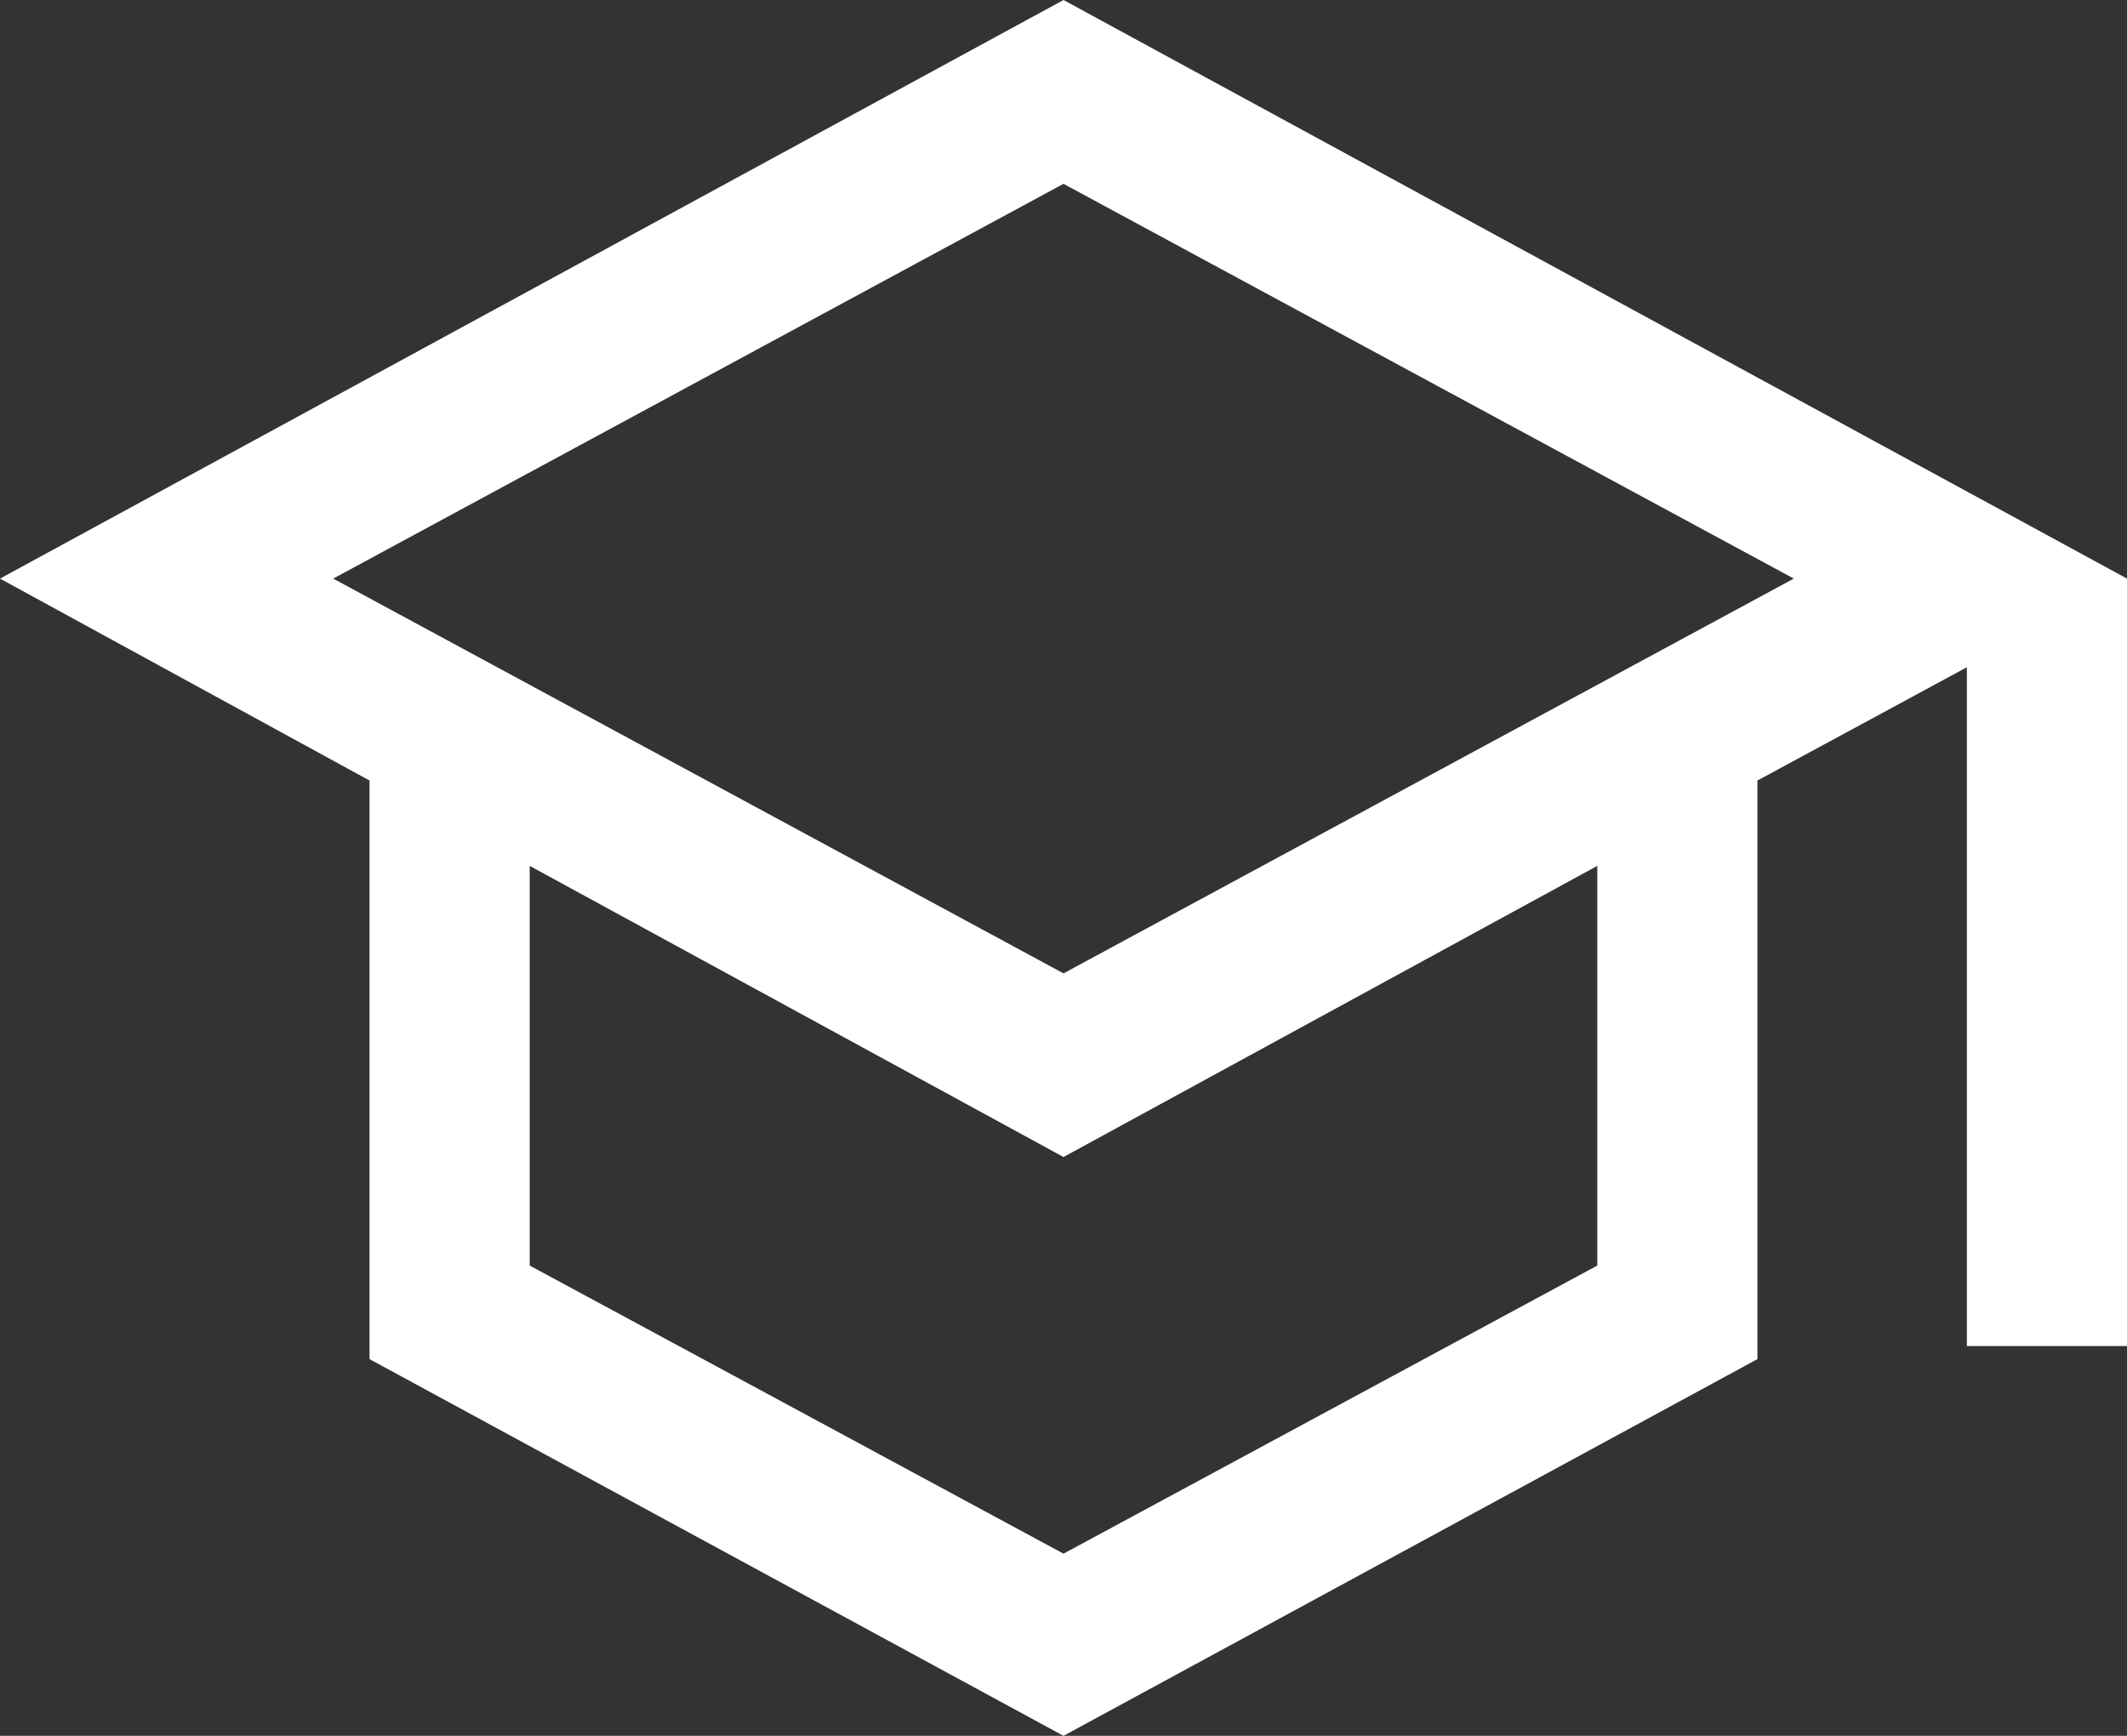
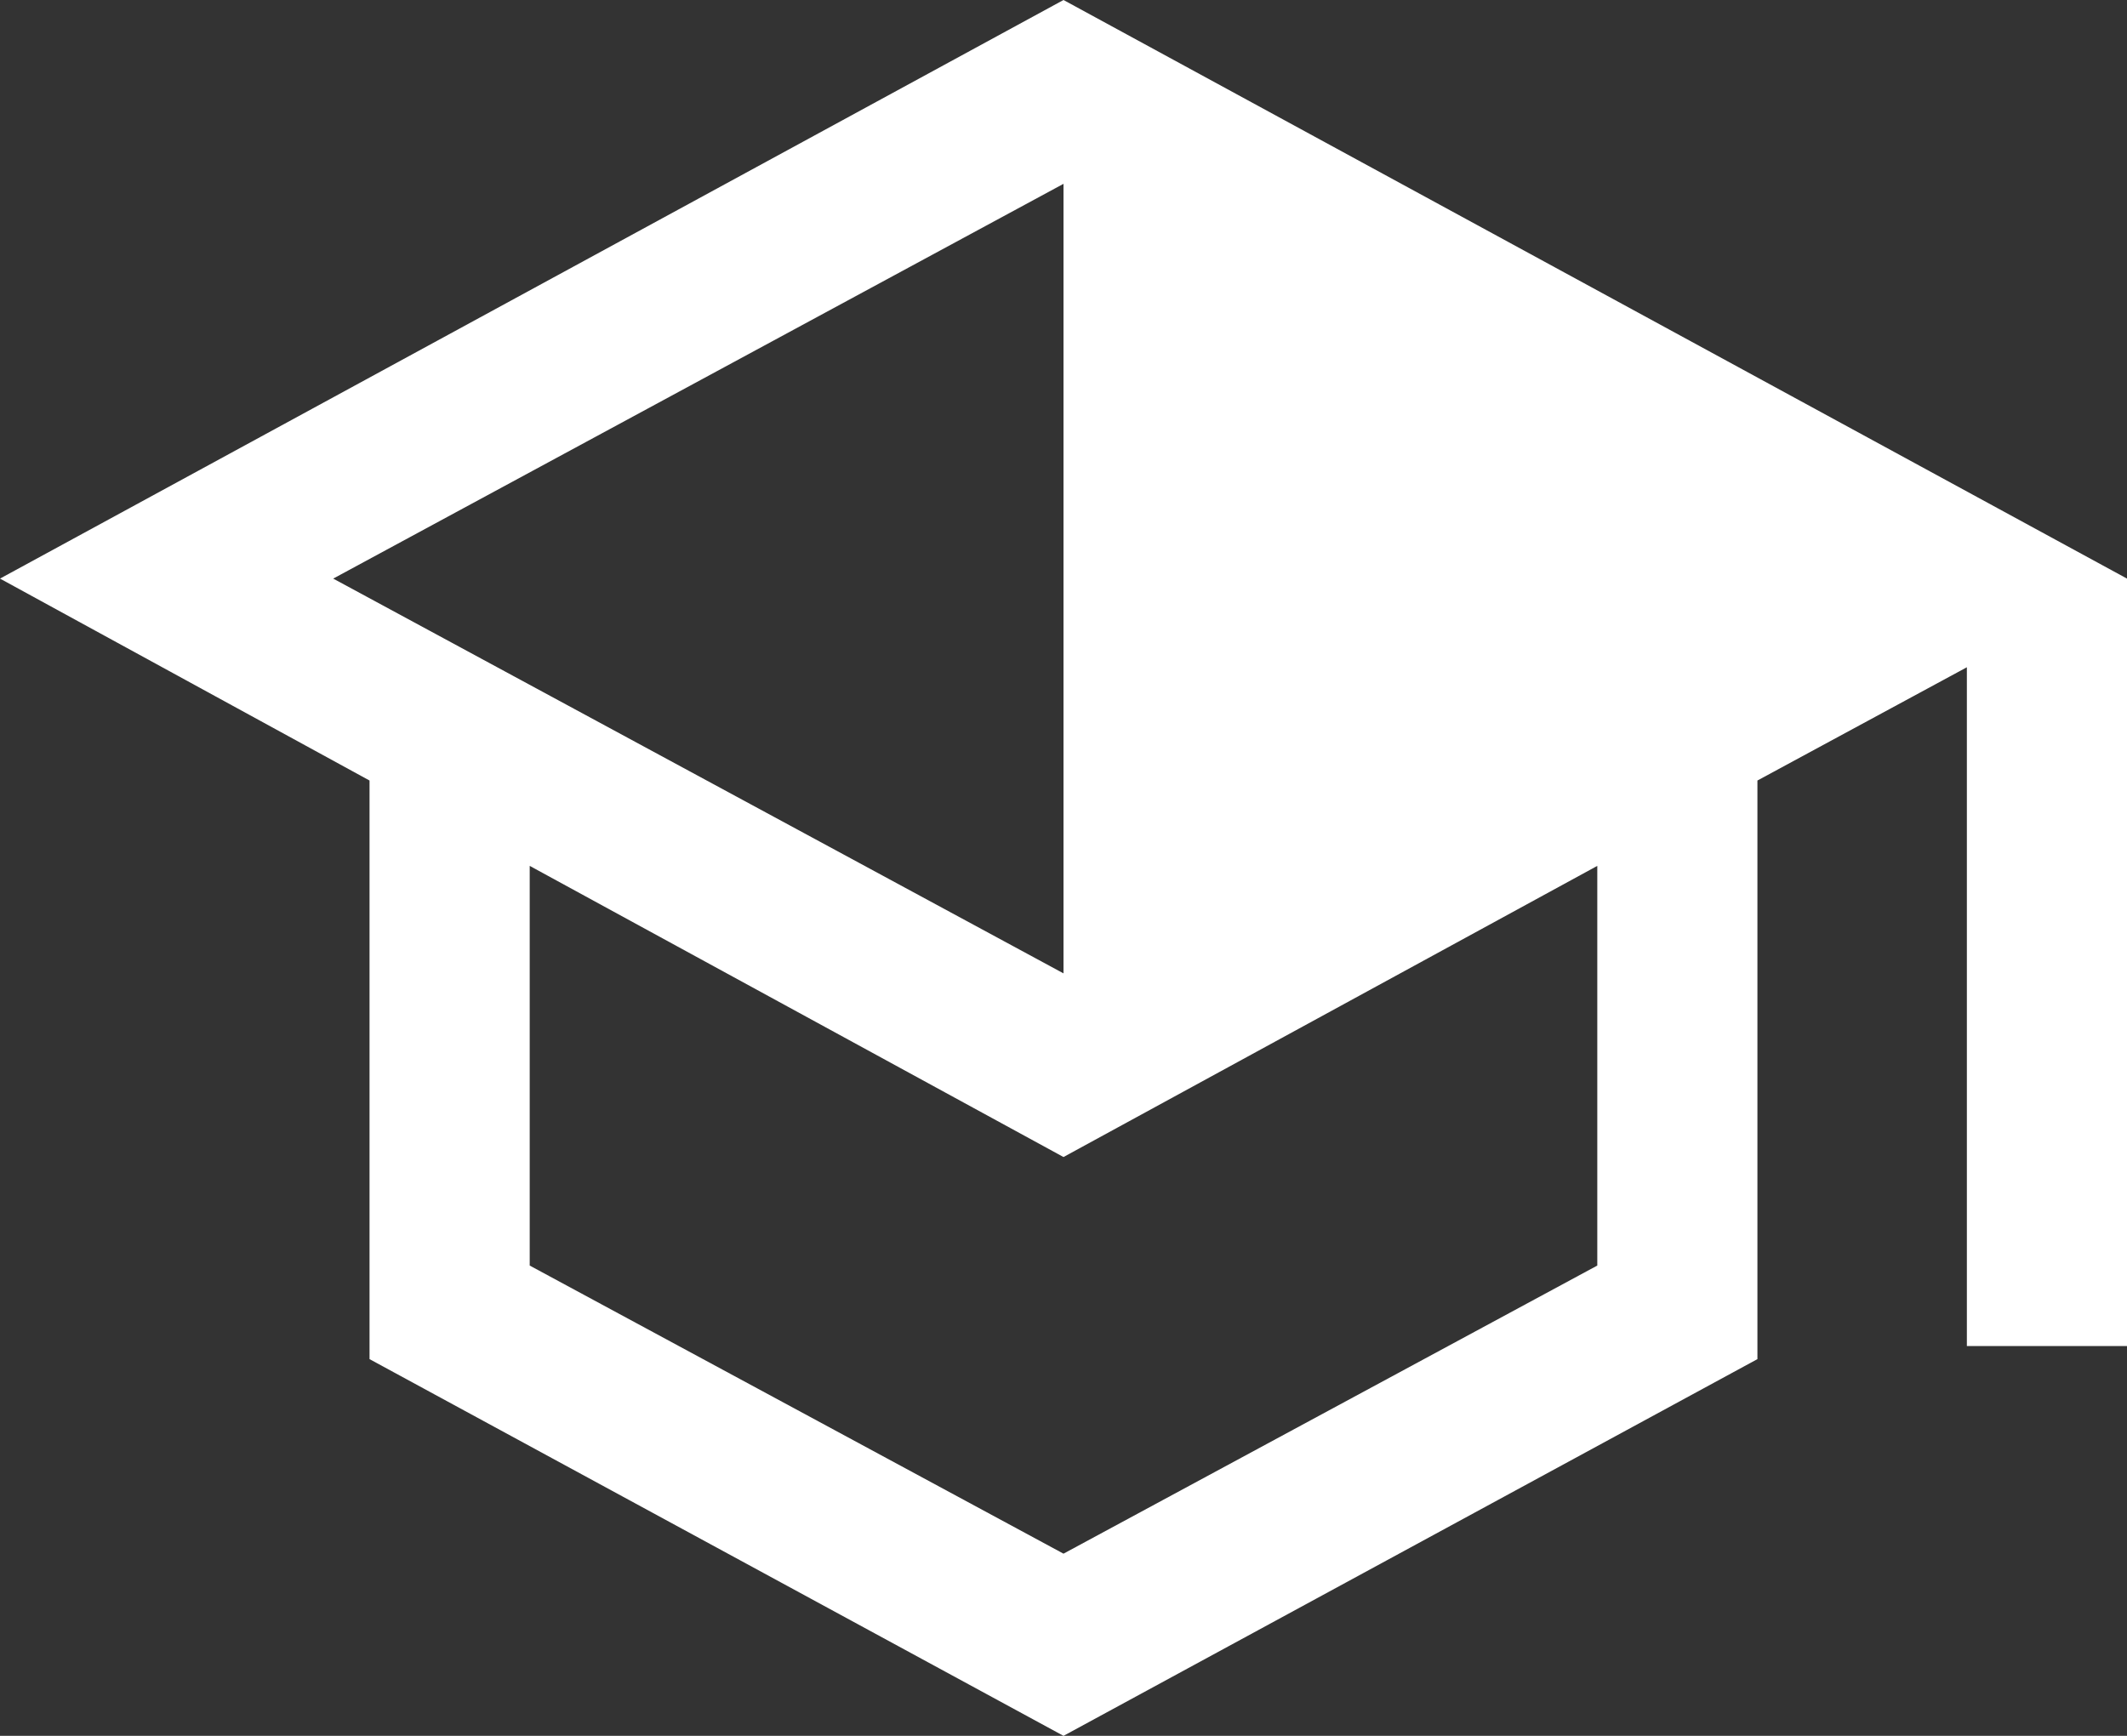
<svg xmlns="http://www.w3.org/2000/svg" width="49" height="40" viewBox="0 0 49 40" fill="none">
  <rect x="0" y="0" width="49" height="40" fill="#333333" stroke="none" />
-   <path d="M24.5 40L8.513 31.319V17.986L0 13.333L24.5 0L49 13.333V31.017H45.311V15.376L40.486 17.986V31.319L24.5 40ZM24.5 22.43L41.324 13.333L24.5 4.236L7.676 13.333L24.5 22.43ZM24.5 35.802L36.797 29.163V19.953L24.5 26.662L12.203 19.953V29.163L24.5 35.802Z" fill="white" />
+   <path d="M24.5 40L8.513 31.319V17.986L0 13.333L24.5 0L49 13.333V31.017H45.311V15.376L40.486 17.986V31.319L24.5 40ZM24.5 22.43L24.5 4.236L7.676 13.333L24.5 22.43ZM24.5 35.802L36.797 29.163V19.953L24.5 26.662L12.203 19.953V29.163L24.5 35.802Z" fill="white" />
</svg>